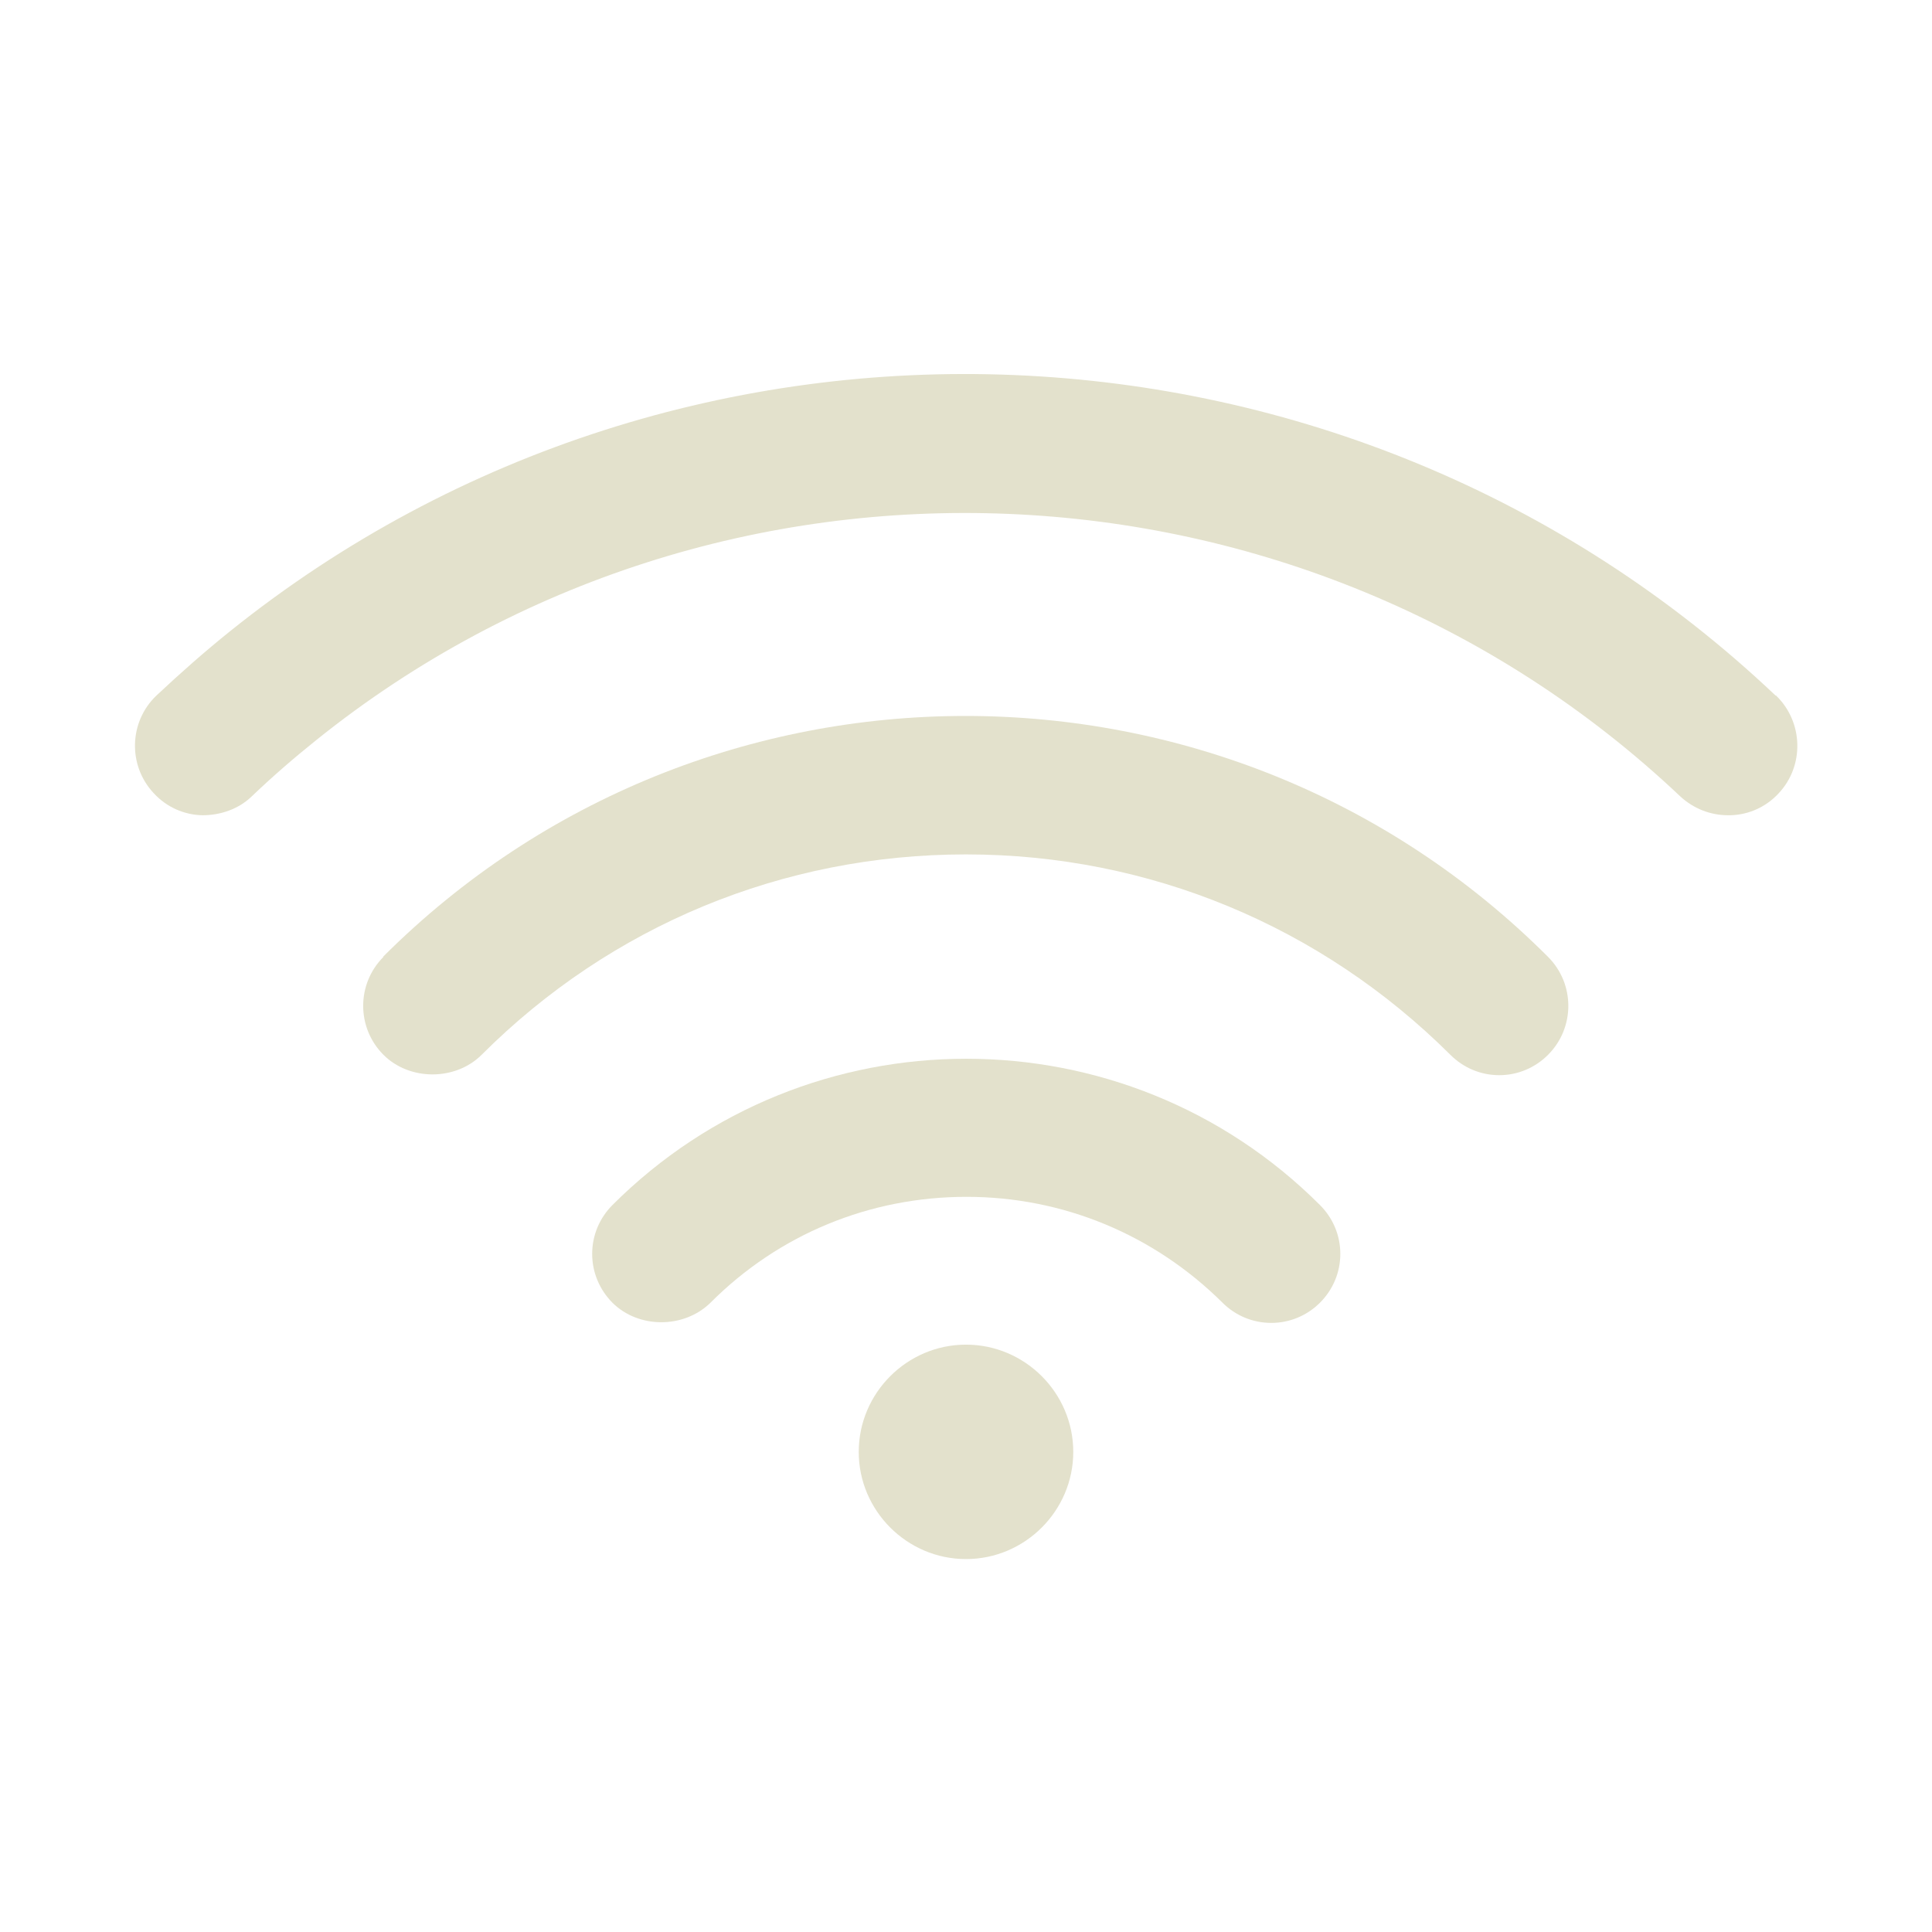
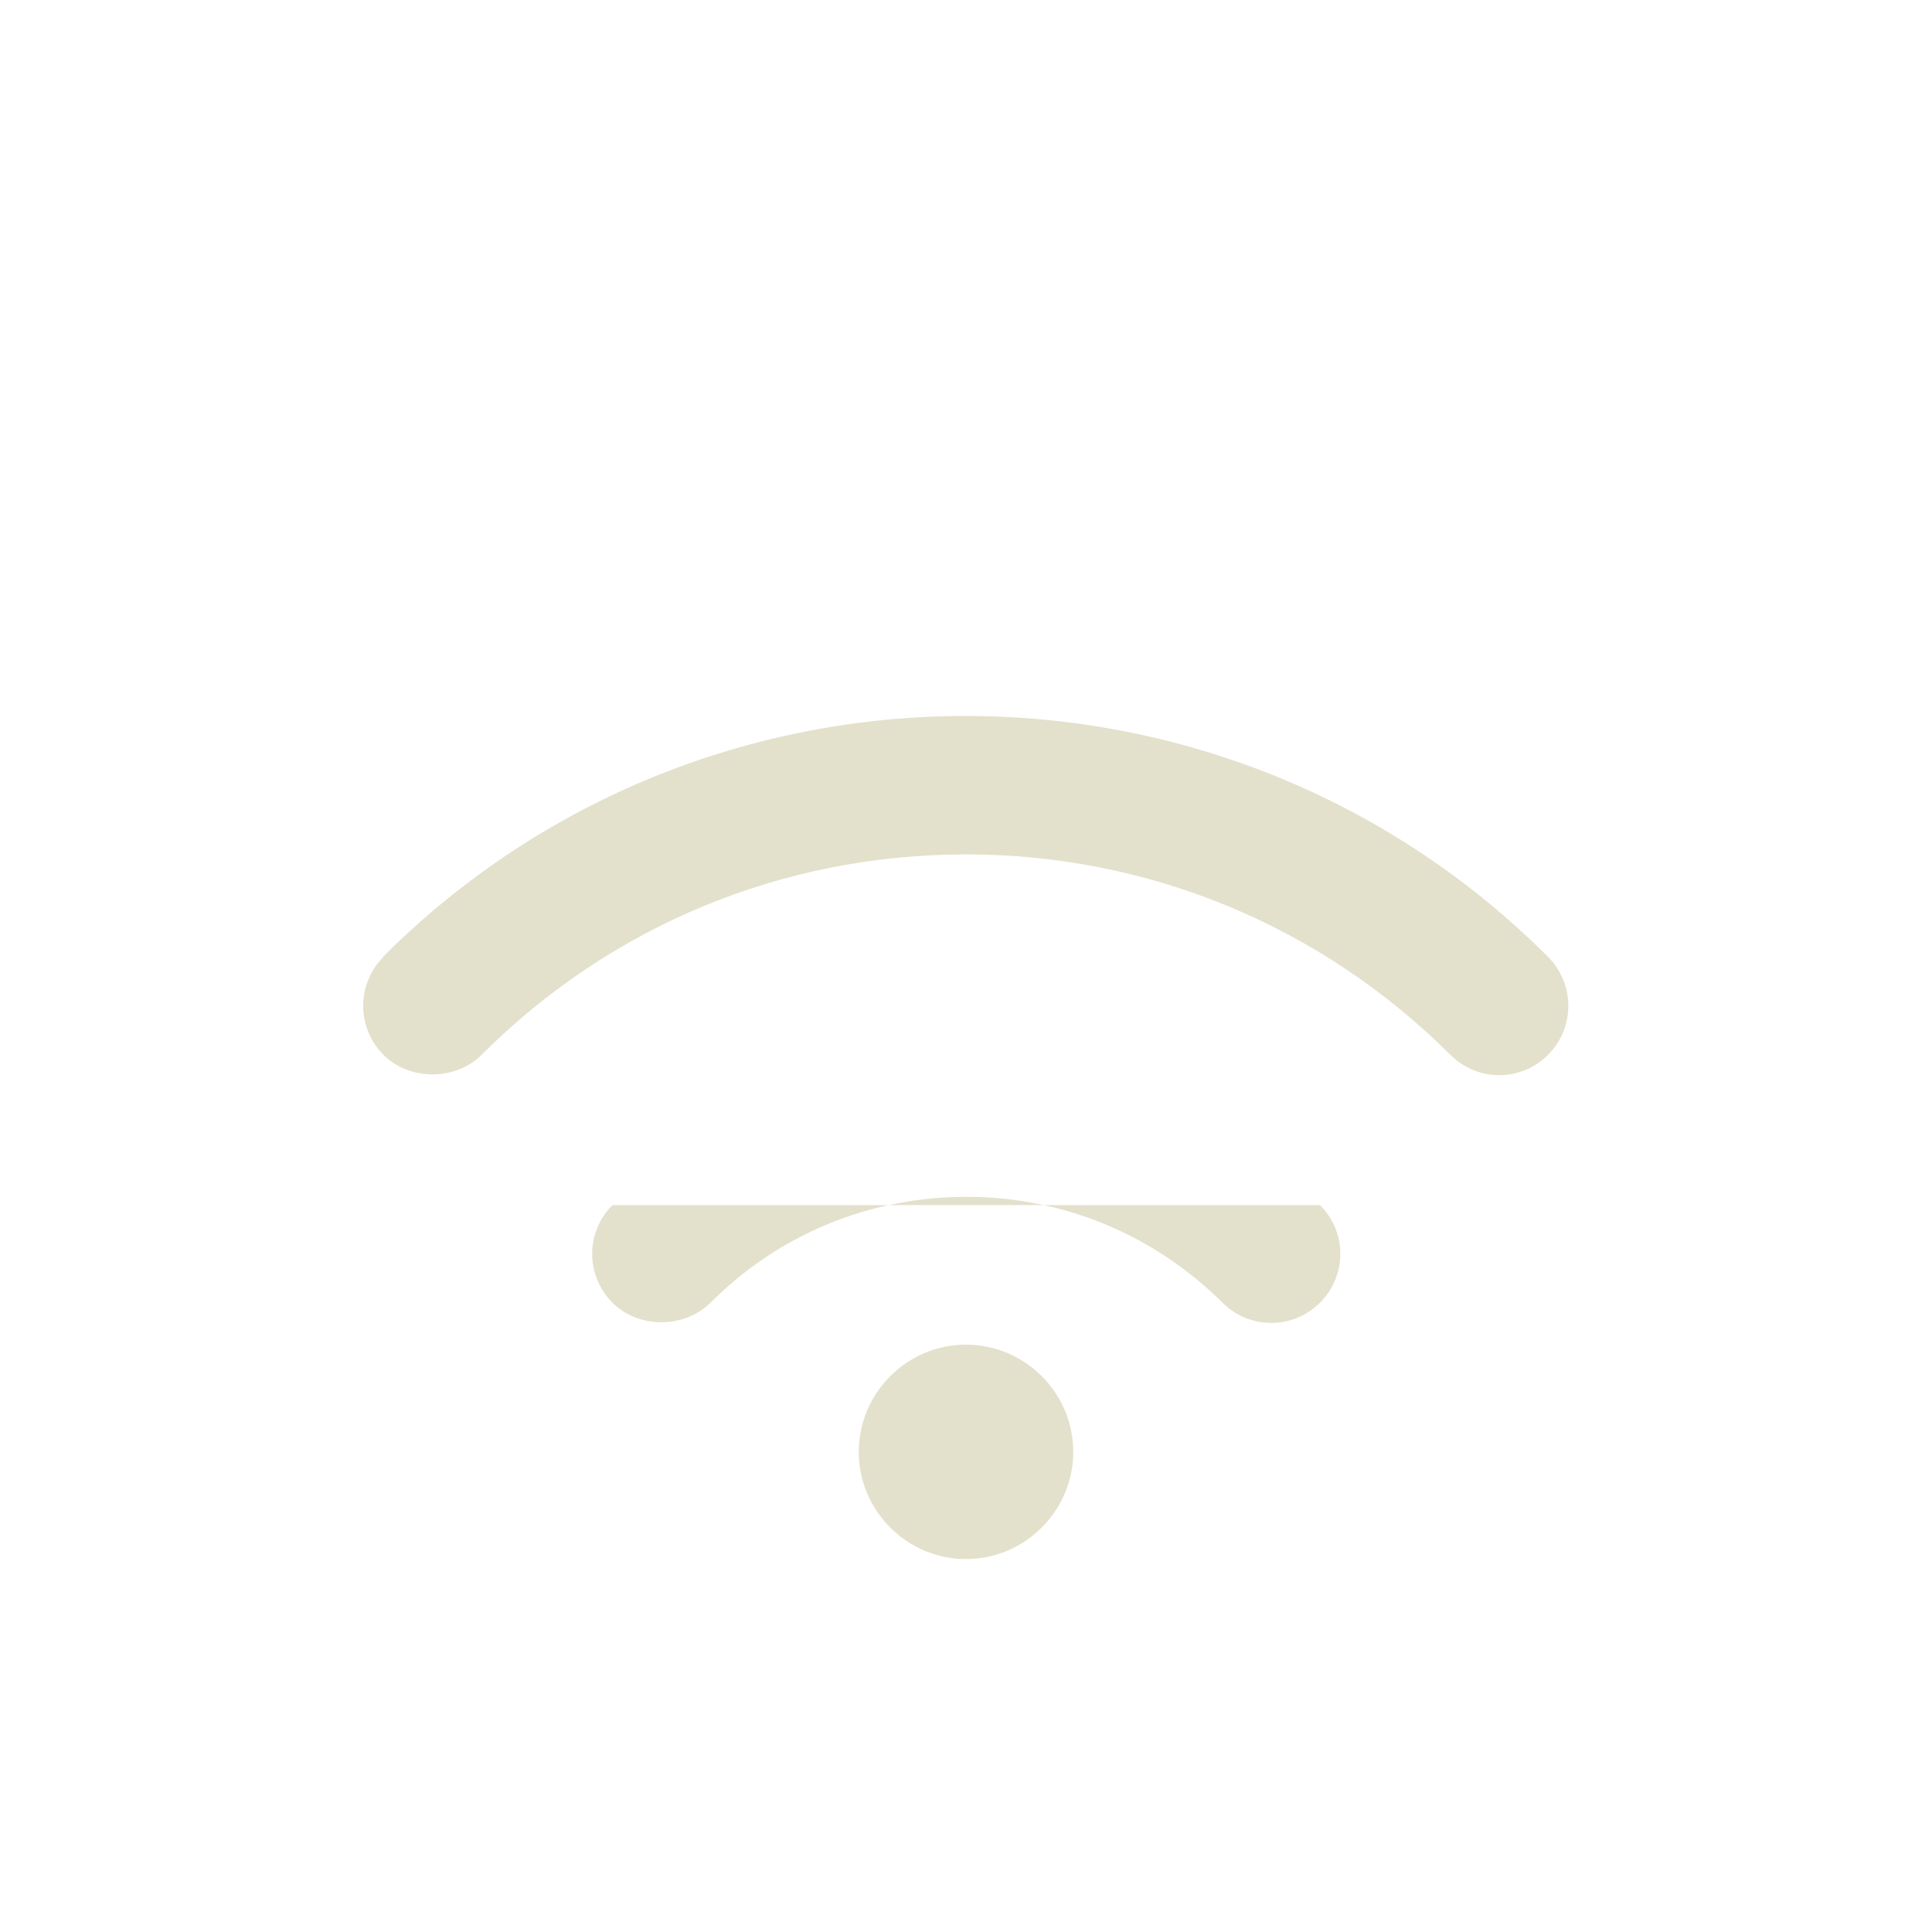
<svg xmlns="http://www.w3.org/2000/svg" width="75px" height="75px" viewBox="0 0 75 75" version="1.1">
  <g id="surface1">
-     <path style=" stroke:none;fill-rule:nonzero;fill:rgb(89.02%,88.235%,80%);fill-opacity:1;" d="M 68.926 27 C 52.426 11.363 26.625 10.293 8.926 24.508 C 7.949 25.293 6.992 26.137 6.074 27 C 5.008 28.012 4.949 29.719 5.98 30.805 C 6.469 31.332 7.145 31.633 7.855 31.648 C 8.57 31.648 9.262 31.406 9.77 30.918 C 10.574 30.148 11.418 29.418 12.281 28.727 C 27.898 16.18 50.664 17.137 65.23 30.918 C 65.738 31.387 66.395 31.648 67.086 31.648 C 67.105 31.648 67.145 31.648 67.164 31.648 C 67.875 31.633 68.551 31.332 69.039 30.805 C 70.051 29.738 70.012 28.031 68.945 27 Z M 68.926 27 " />
    <path style=" stroke:none;fill-rule:nonzero;fill:rgb(89.02%,88.235%,80%);fill-opacity:1;" d="M 14.887 37.145 C 13.836 38.195 13.836 39.898 14.887 40.949 C 15.898 41.961 17.68 41.961 18.695 40.949 C 23.719 35.926 30.395 33.168 37.5 33.168 C 44.605 33.168 51.281 35.945 56.305 40.949 C 56.812 41.457 57.488 41.738 58.199 41.738 C 58.914 41.738 59.586 41.457 60.094 40.949 C 61.145 39.898 61.145 38.195 60.094 37.145 C 47.625 24.676 27.336 24.676 14.867 37.145 Z M 14.887 37.145 " />
-     <path style=" stroke:none;fill-rule:nonzero;fill:rgb(89.02%,88.235%,80%);fill-opacity:1;" d="M 23.773 46.781 C 23.27 47.289 22.988 47.961 22.988 48.676 C 22.988 49.387 23.27 50.062 23.773 50.57 C 24.789 51.582 26.551 51.582 27.582 50.57 C 30.242 47.906 33.77 46.461 37.52 46.461 C 41.27 46.461 44.793 47.926 47.457 50.57 C 47.961 51.074 48.637 51.355 49.352 51.355 C 50.062 51.355 50.738 51.074 51.242 50.57 C 51.75 50.062 52.031 49.387 52.031 48.676 C 52.031 47.961 51.75 47.289 51.242 46.781 C 43.668 39.207 31.352 39.207 23.773 46.781 Z M 23.773 46.781 " />
+     <path style=" stroke:none;fill-rule:nonzero;fill:rgb(89.02%,88.235%,80%);fill-opacity:1;" d="M 23.773 46.781 C 23.27 47.289 22.988 47.961 22.988 48.676 C 22.988 49.387 23.27 50.062 23.773 50.57 C 24.789 51.582 26.551 51.582 27.582 50.57 C 30.242 47.906 33.77 46.461 37.52 46.461 C 41.27 46.461 44.793 47.926 47.457 50.57 C 47.961 51.074 48.637 51.355 49.352 51.355 C 50.062 51.355 50.738 51.074 51.242 50.57 C 51.75 50.062 52.031 49.387 52.031 48.676 C 52.031 47.961 51.75 47.289 51.242 46.781 Z M 23.773 46.781 " />
    <path style=" stroke:none;fill-rule:nonzero;fill:rgb(89.02%,88.235%,80%);fill-opacity:1;" d="M 37.5 52.199 C 35.211 52.199 33.336 54.074 33.336 56.363 C 33.336 58.648 35.211 60.523 37.5 60.523 C 39.789 60.523 41.664 58.648 41.664 56.363 C 41.664 54.074 39.789 52.199 37.5 52.199 Z M 37.5 52.199 " />
  </g>
</svg>